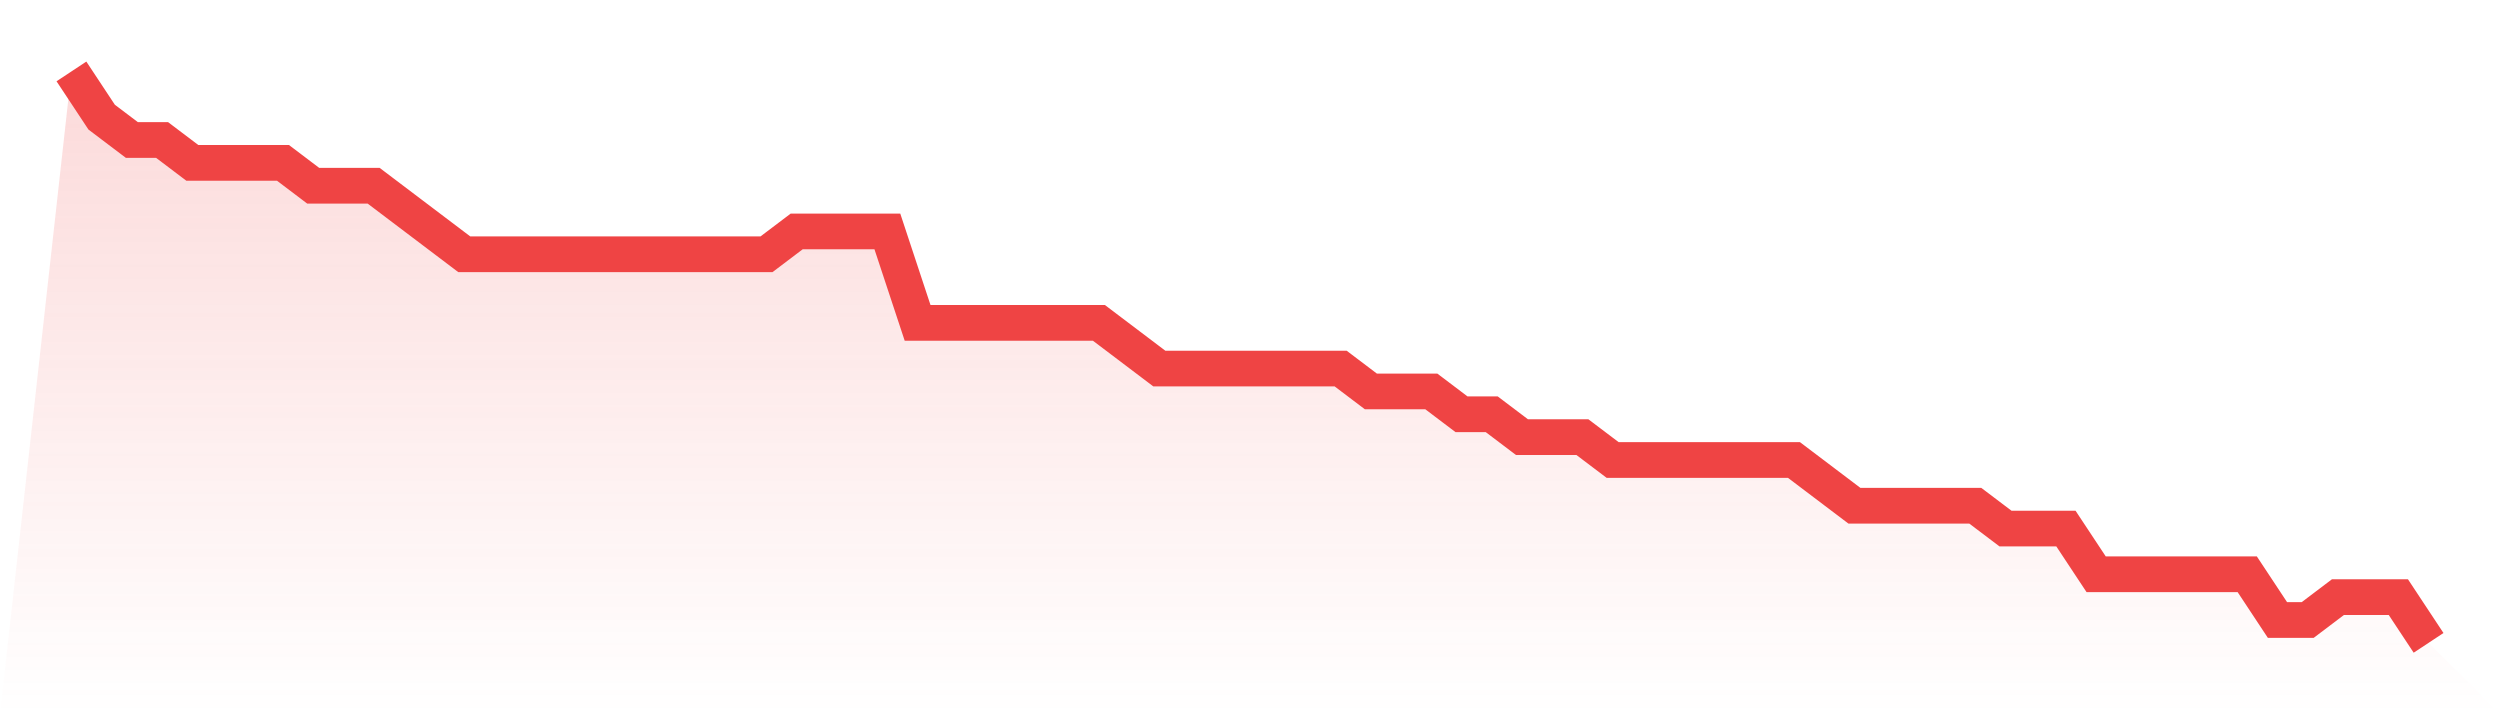
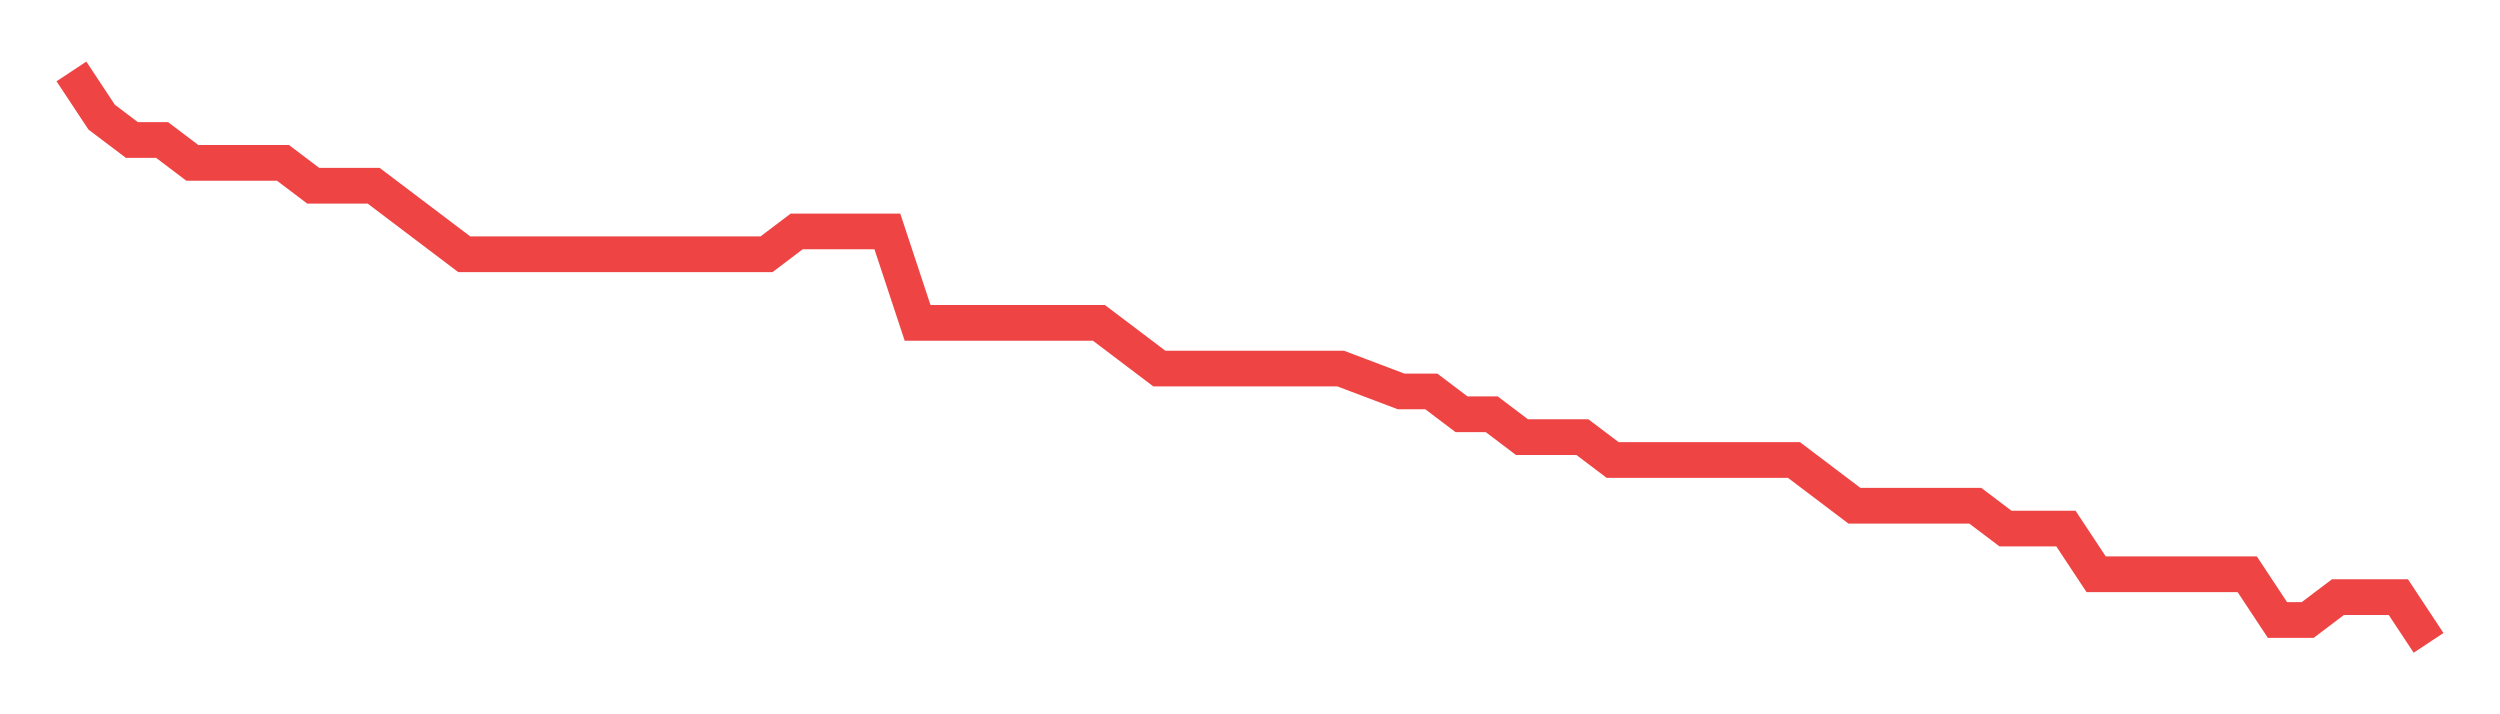
<svg xmlns="http://www.w3.org/2000/svg" viewBox="0 0 140 40">
  <defs>
    <linearGradient id="gradient" x1="0" x2="0" y1="0" y2="1">
      <stop offset="0%" stop-color="#ef4444" stop-opacity="0.2" />
      <stop offset="100%" stop-color="#ef4444" stop-opacity="0" />
    </linearGradient>
  </defs>
-   <path d="M4,4 L4,4 L5.692,6.56 L7.385,7.84 L9.077,7.84 L10.769,9.12 L12.462,9.12 L14.154,9.12 L15.846,9.12 L17.538,10.4 L19.231,10.4 L20.923,10.4 L22.615,11.68 L24.308,12.96 L26,14.24 L27.692,14.24 L29.385,14.24 L31.077,14.24 L32.769,14.24 L34.462,14.24 L36.154,14.24 L37.846,14.24 L39.538,14.24 L41.231,14.24 L42.923,14.24 L44.615,12.96 L46.308,12.96 L48,12.96 L49.692,12.96 L51.385,18.08 L53.077,18.08 L54.769,18.08 L56.462,18.08 L58.154,18.08 L59.846,18.08 L61.538,18.08 L63.231,19.36 L64.923,20.64 L66.615,20.64 L68.308,20.64 L70,20.64 L71.692,20.64 L73.385,20.64 L75.077,20.64 L76.769,21.92 L78.462,21.92 L80.154,21.92 L81.846,23.2 L83.538,23.2 L85.231,24.48 L86.923,24.48 L88.615,24.48 L90.308,25.76 L92,25.76 L93.692,25.76 L95.385,25.76 L97.077,25.76 L98.769,25.76 L100.462,25.76 L102.154,27.04 L103.846,28.32 L105.538,28.32 L107.231,28.32 L108.923,28.32 L110.615,28.32 L112.308,29.6 L114,29.6 L115.692,29.6 L117.385,32.16 L119.077,32.16 L120.769,32.16 L122.462,32.16 L124.154,32.16 L125.846,32.16 L127.538,34.72 L129.231,34.72 L130.923,33.44 L132.615,33.44 L134.308,33.44 L136,36 L140,40 L0,40 z" fill="url(#gradient)" />
-   <path d="M4,4 L4,4 L5.692,6.56 L7.385,7.84 L9.077,7.84 L10.769,9.12 L12.462,9.12 L14.154,9.12 L15.846,9.12 L17.538,10.4 L19.231,10.4 L20.923,10.4 L22.615,11.68 L24.308,12.96 L26,14.24 L27.692,14.24 L29.385,14.24 L31.077,14.24 L32.769,14.24 L34.462,14.24 L36.154,14.24 L37.846,14.24 L39.538,14.24 L41.231,14.24 L42.923,14.24 L44.615,12.96 L46.308,12.96 L48,12.96 L49.692,12.96 L51.385,18.08 L53.077,18.08 L54.769,18.08 L56.462,18.08 L58.154,18.08 L59.846,18.08 L61.538,18.08 L63.231,19.36 L64.923,20.64 L66.615,20.64 L68.308,20.64 L70,20.64 L71.692,20.64 L73.385,20.64 L75.077,20.64 L76.769,21.92 L78.462,21.92 L80.154,21.92 L81.846,23.2 L83.538,23.2 L85.231,24.48 L86.923,24.48 L88.615,24.48 L90.308,25.76 L92,25.76 L93.692,25.76 L95.385,25.76 L97.077,25.76 L98.769,25.76 L100.462,25.76 L102.154,27.04 L103.846,28.32 L105.538,28.32 L107.231,28.32 L108.923,28.32 L110.615,28.32 L112.308,29.6 L114,29.6 L115.692,29.6 L117.385,32.16 L119.077,32.16 L120.769,32.16 L122.462,32.16 L124.154,32.16 L125.846,32.16 L127.538,34.72 L129.231,34.72 L130.923,33.44 L132.615,33.44 L134.308,33.44 L136,36" fill="none" stroke="#ef4444" stroke-width="2" />
+   <path d="M4,4 L4,4 L5.692,6.56 L7.385,7.84 L9.077,7.84 L10.769,9.12 L12.462,9.12 L14.154,9.12 L15.846,9.12 L17.538,10.4 L19.231,10.4 L20.923,10.4 L22.615,11.68 L24.308,12.96 L26,14.24 L27.692,14.24 L29.385,14.24 L31.077,14.24 L32.769,14.24 L34.462,14.24 L36.154,14.24 L37.846,14.24 L39.538,14.24 L41.231,14.24 L42.923,14.24 L44.615,12.96 L46.308,12.96 L48,12.96 L49.692,12.96 L51.385,18.08 L53.077,18.08 L54.769,18.08 L56.462,18.08 L58.154,18.08 L59.846,18.08 L61.538,18.08 L63.231,19.36 L64.923,20.64 L66.615,20.64 L68.308,20.64 L70,20.64 L71.692,20.64 L73.385,20.64 L75.077,20.64 L78.462,21.92 L80.154,21.92 L81.846,23.2 L83.538,23.2 L85.231,24.48 L86.923,24.48 L88.615,24.48 L90.308,25.76 L92,25.76 L93.692,25.76 L95.385,25.76 L97.077,25.76 L98.769,25.76 L100.462,25.76 L102.154,27.04 L103.846,28.32 L105.538,28.32 L107.231,28.32 L108.923,28.32 L110.615,28.32 L112.308,29.6 L114,29.6 L115.692,29.6 L117.385,32.16 L119.077,32.16 L120.769,32.16 L122.462,32.16 L124.154,32.16 L125.846,32.16 L127.538,34.72 L129.231,34.72 L130.923,33.44 L132.615,33.44 L134.308,33.44 L136,36" fill="none" stroke="#ef4444" stroke-width="2" />
</svg>